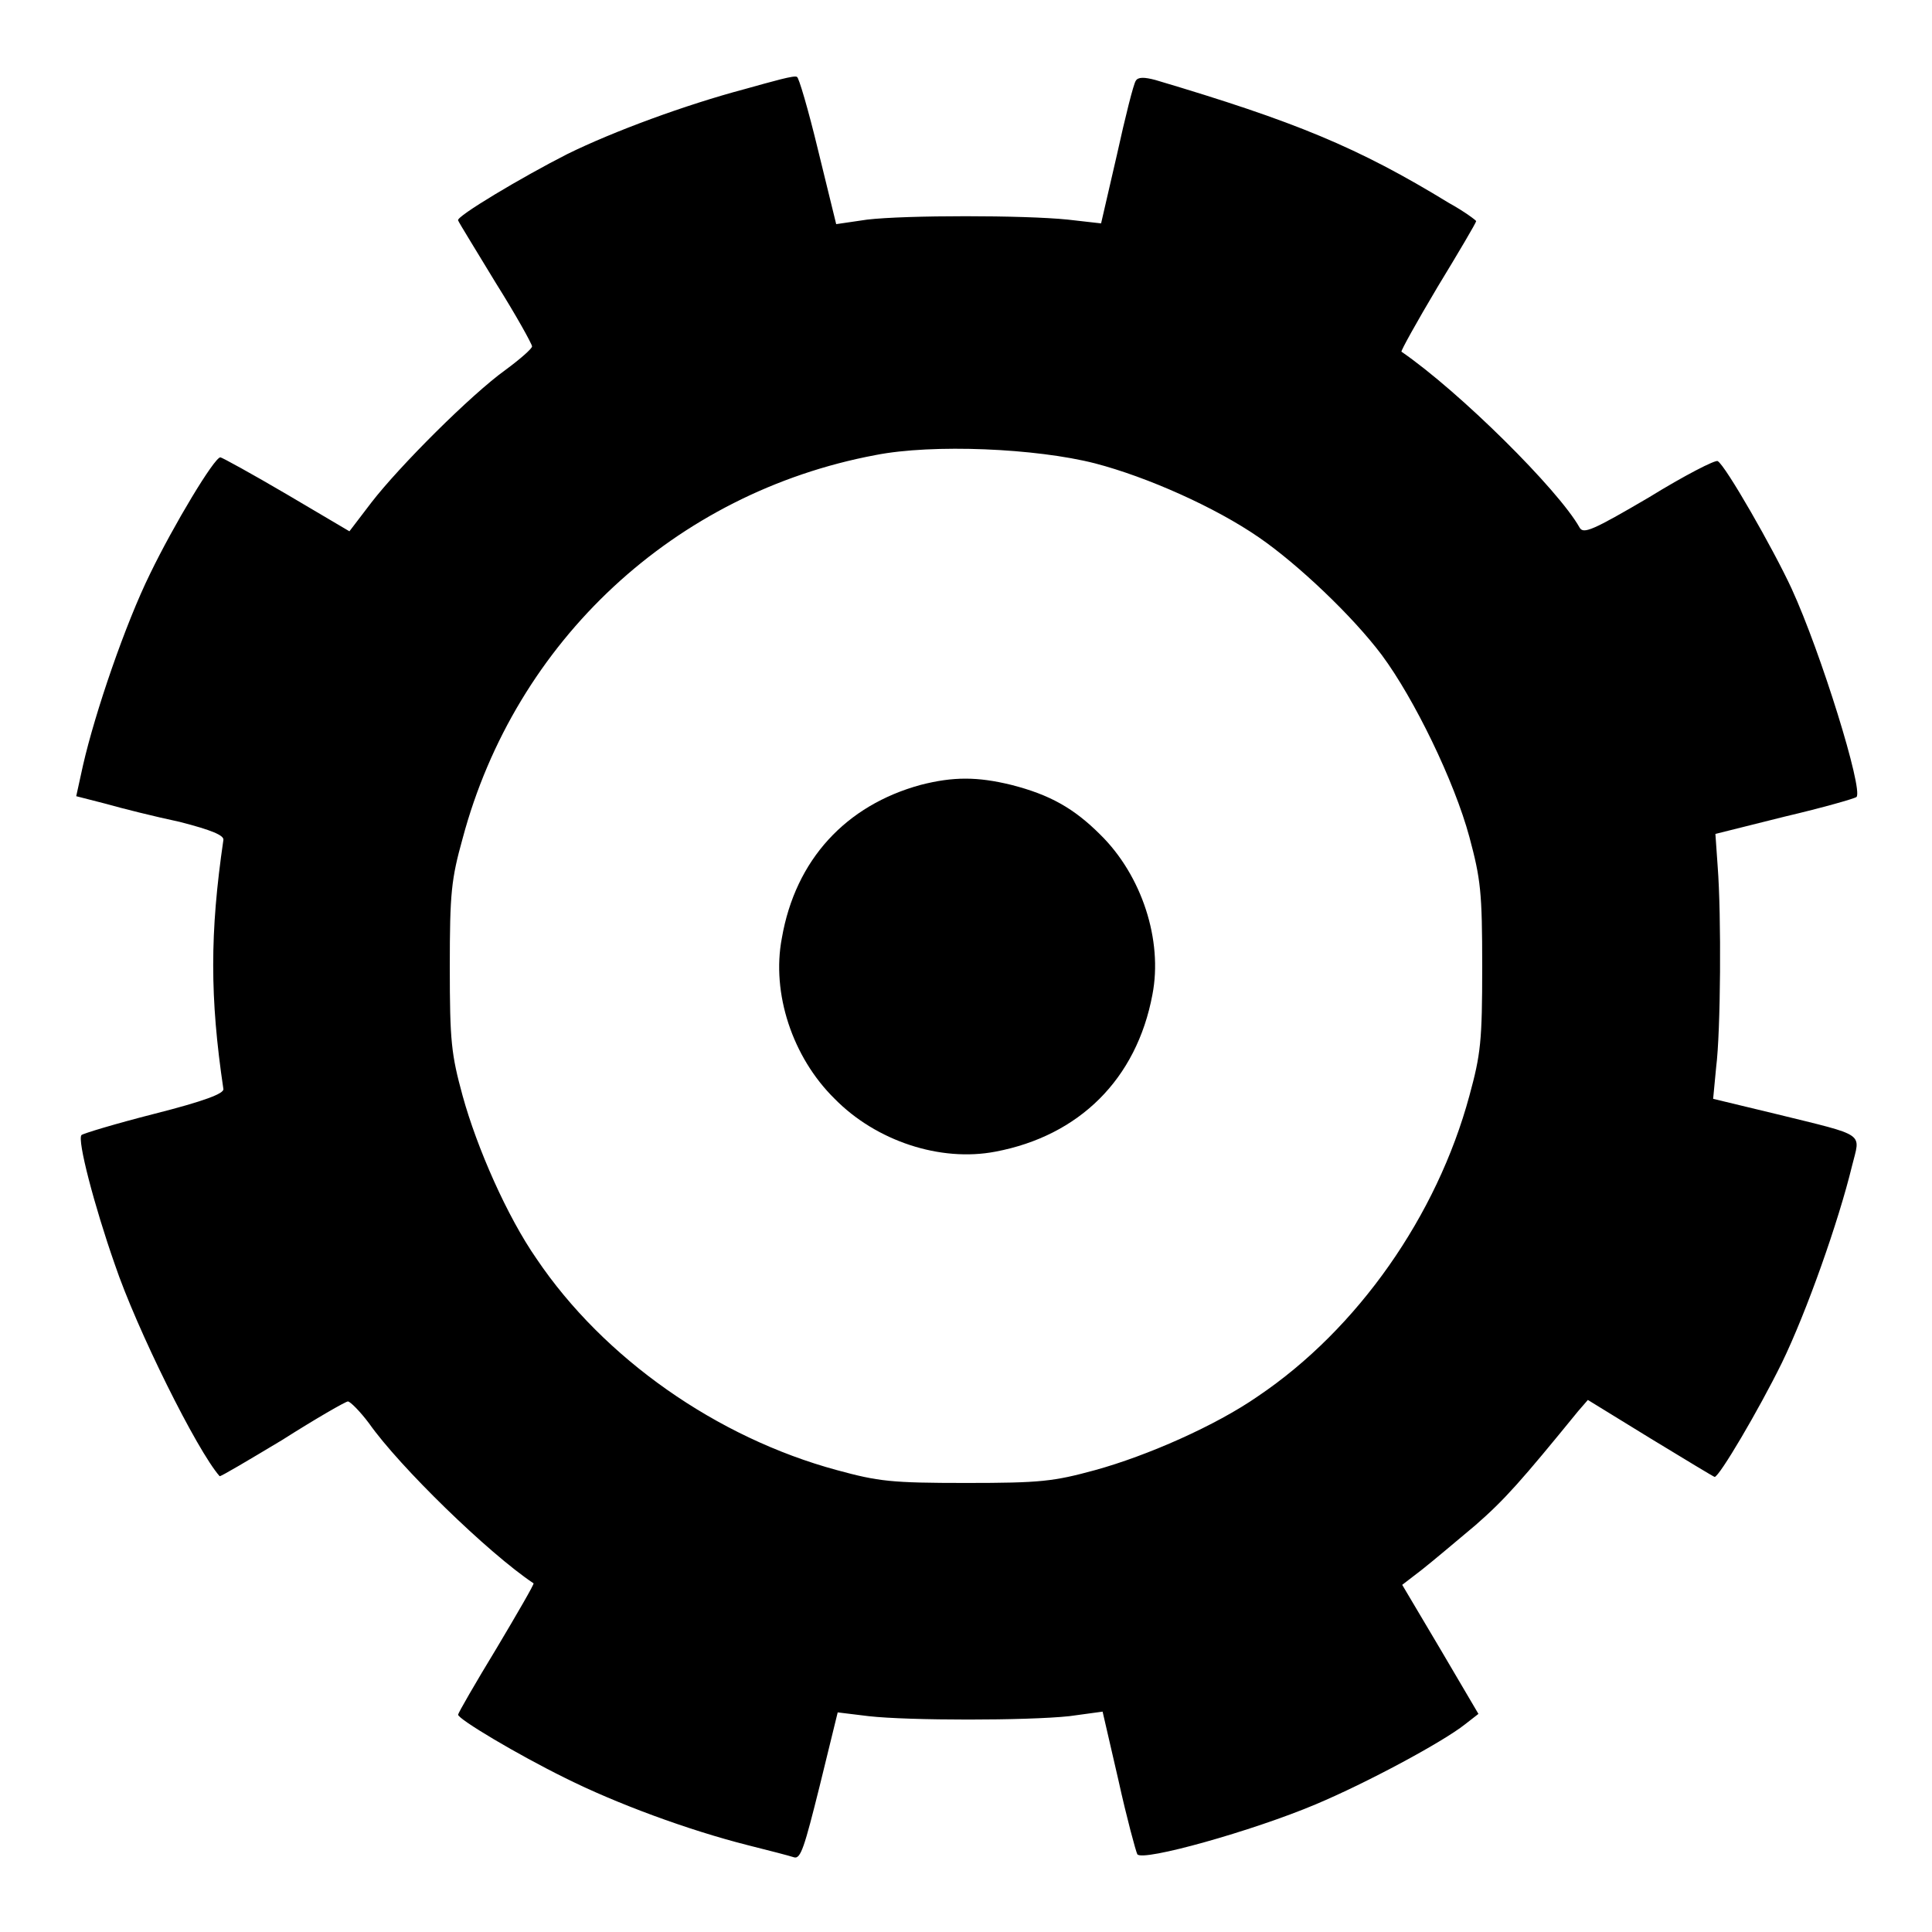
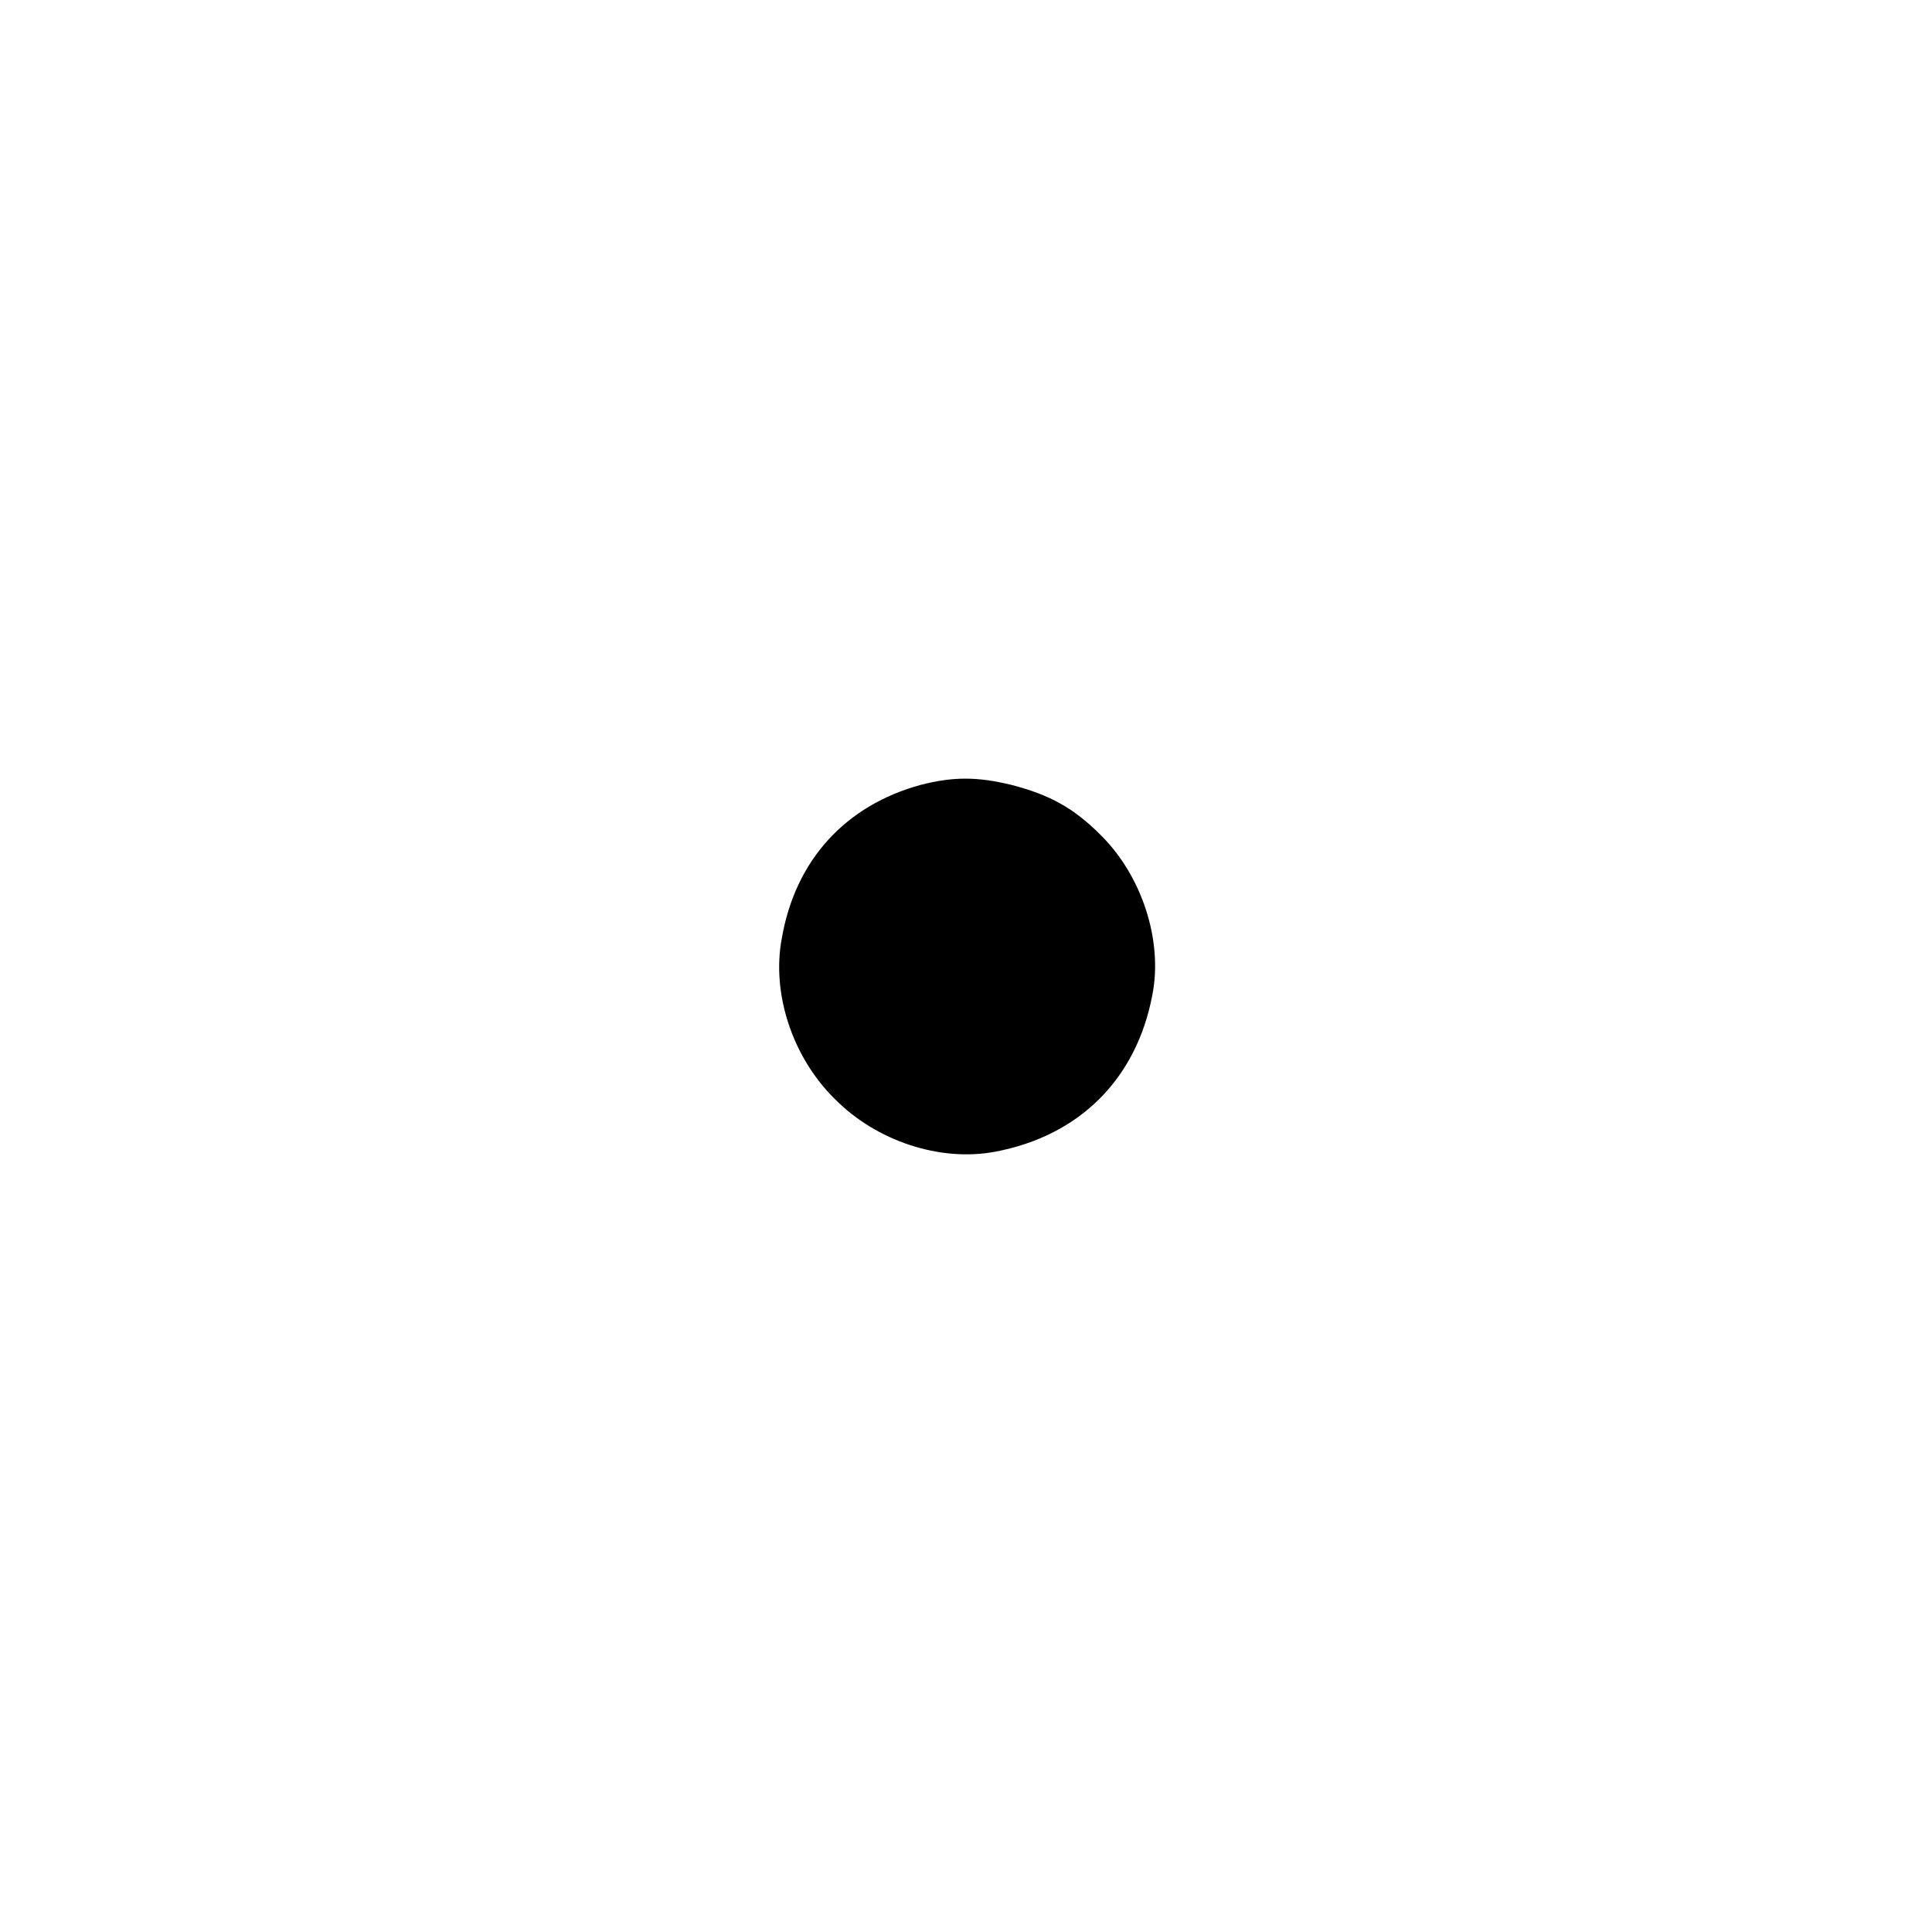
<svg xmlns="http://www.w3.org/2000/svg" version="1.1" x="0px" y="0px" viewBox="0 0 256 256" enable-background="new 0 0 256 256" xml:space="preserve">
  <g>
    <g>
      <g>
-         <path fill="#000000" d="M98.7,11.8c-7.9,2.1-17.4,5.6-23.5,8.6c-6.1,3.1-14.8,8.3-14.5,8.8c0.1,0.3,2.4,4,5,8.3c2.7,4.3,4.8,8.1,4.8,8.4c0,0.3-1.6,1.7-3.5,3.1c-4.6,3.3-14.1,12.8-17.8,17.6l-2.9,3.8L38,65.5c-4.6-2.7-8.6-4.9-8.8-4.9c-0.8,0-6.2,9-9.3,15.4c-3.3,6.7-7.3,18.4-8.9,25.4l-0.9,4.1l3.9,1c2.1,0.6,6.5,1.7,9.8,2.4c4.3,1.1,5.9,1.8,5.8,2.4c-1.8,12.3-1.8,20.9,0,33c0.1,0.6-2.5,1.6-9.2,3.3c-5.1,1.3-9.4,2.6-9.6,2.8c-0.6,0.6,1.7,9.4,4.4,17.1c2.9,8.6,10.9,24.7,13.9,28.1c0.1,0.1,3.8-2.1,8.3-4.8c4.4-2.8,8.4-5.1,8.7-5.1c0.3,0,1.6,1.3,2.8,2.9c4,5.7,15.8,17.2,21.8,21.2c0.1,0.1-2.1,3.9-4.9,8.6c-2.8,4.6-5.1,8.6-5.1,8.8c0,0.6,7.9,5.3,14.2,8.4c6.8,3.4,16.3,6.9,24.2,8.9c2.8,0.7,5.5,1.4,6.1,1.6c0.9,0.3,1.4-1.4,3.4-9.4l2.4-9.8l4.1,0.5c5.3,0.6,21,0.6,26.6,0l4.4-0.6l2.1,9.1c1.1,5,2.3,9.4,2.5,9.8c0.7,1,15.3-3.1,23.6-6.6c6.9-2.9,16.9-8.3,19.8-10.6l1.8-1.4l-5-8.5l-5.1-8.6l2.6-2c1.4-1.1,4.6-3.8,7.1-5.9c3.9-3.4,6.1-5.9,13.6-15.1l1.3-1.5l8.3,5.1c4.6,2.8,8.4,5.1,8.5,5.1c0.6,0,5.8-8.8,8.9-15.1c3.3-6.8,7.5-18.7,9.3-26.1c1.1-4.5,2.1-3.9-10.1-6.9l-8.3-2l0.4-4.2c0.6-4.7,0.7-20.1,0.2-26.6l-0.3-4.3l9.2-2.3c5.1-1.2,9.3-2.4,9.5-2.6c0.9-1-4.7-19.1-8.6-27.6c-2.4-5.2-8.8-16.4-9.8-16.9c-0.3-0.2-4.4,1.9-9.1,4.8c-7.5,4.4-8.7,4.9-9.2,4c-2.8-5-15.9-18-23.6-23.3c-0.1-0.1,2-3.9,4.8-8.6c2.8-4.6,5.1-8.5,5.1-8.7c0-0.1-1.6-1.3-3.6-2.4c-12.1-7.4-20.4-10.8-38.9-16.3c-1.5-0.4-2.3-0.4-2.6,0.1c-0.3,0.4-1.4,4.8-2.5,9.8l-2.1,9.1l-4.4-0.5c-5.8-0.6-21.5-0.6-26.6,0l-4.1,0.6l-2.4-9.8c-1.3-5.4-2.6-9.8-2.8-9.7C105.4,9.9,102.3,10.8,98.7,11.8z M145.1,61.4c6.9,1.8,15.9,5.8,21.7,9.8c5.1,3.5,12.4,10.4,16.3,15.6c4.3,5.8,9.6,16.7,11.6,24.1c1.5,5.6,1.7,7.3,1.7,17.2c0,9.9-0.2,11.6-1.7,17.1c-4.3,15.9-14.8,30.9-28,39.8c-5.6,3.9-14.7,7.9-21.6,9.8c-5.5,1.5-7.2,1.7-17.1,1.7s-11.6-0.2-17.1-1.7c-15.9-4.3-30.9-14.8-39.8-28c-3.9-5.6-7.9-14.7-9.8-21.6c-1.5-5.5-1.7-7.2-1.7-17.1c0-9.8,0.2-11.6,1.7-17c7-26.2,28.1-45.8,54.7-50.8C123.6,58.8,137.3,59.4,145.1,61.4z" />
        <path fill="#000000" d="M122,104c-9.9,2.7-16.6,9.9-18.4,20.3c-1.4,7.3,1.4,15.8,7,21.3c5.5,5.6,14,8.4,21.3,7c11.1-2.1,18.7-9.6,20.8-20.8c1.4-7.2-1.4-15.8-6.9-21.2c-3.5-3.5-6.7-5.3-11.8-6.6C129.5,102.9,126.3,102.9,122,104z" />
      </g>
    </g>
  </g>
</svg>